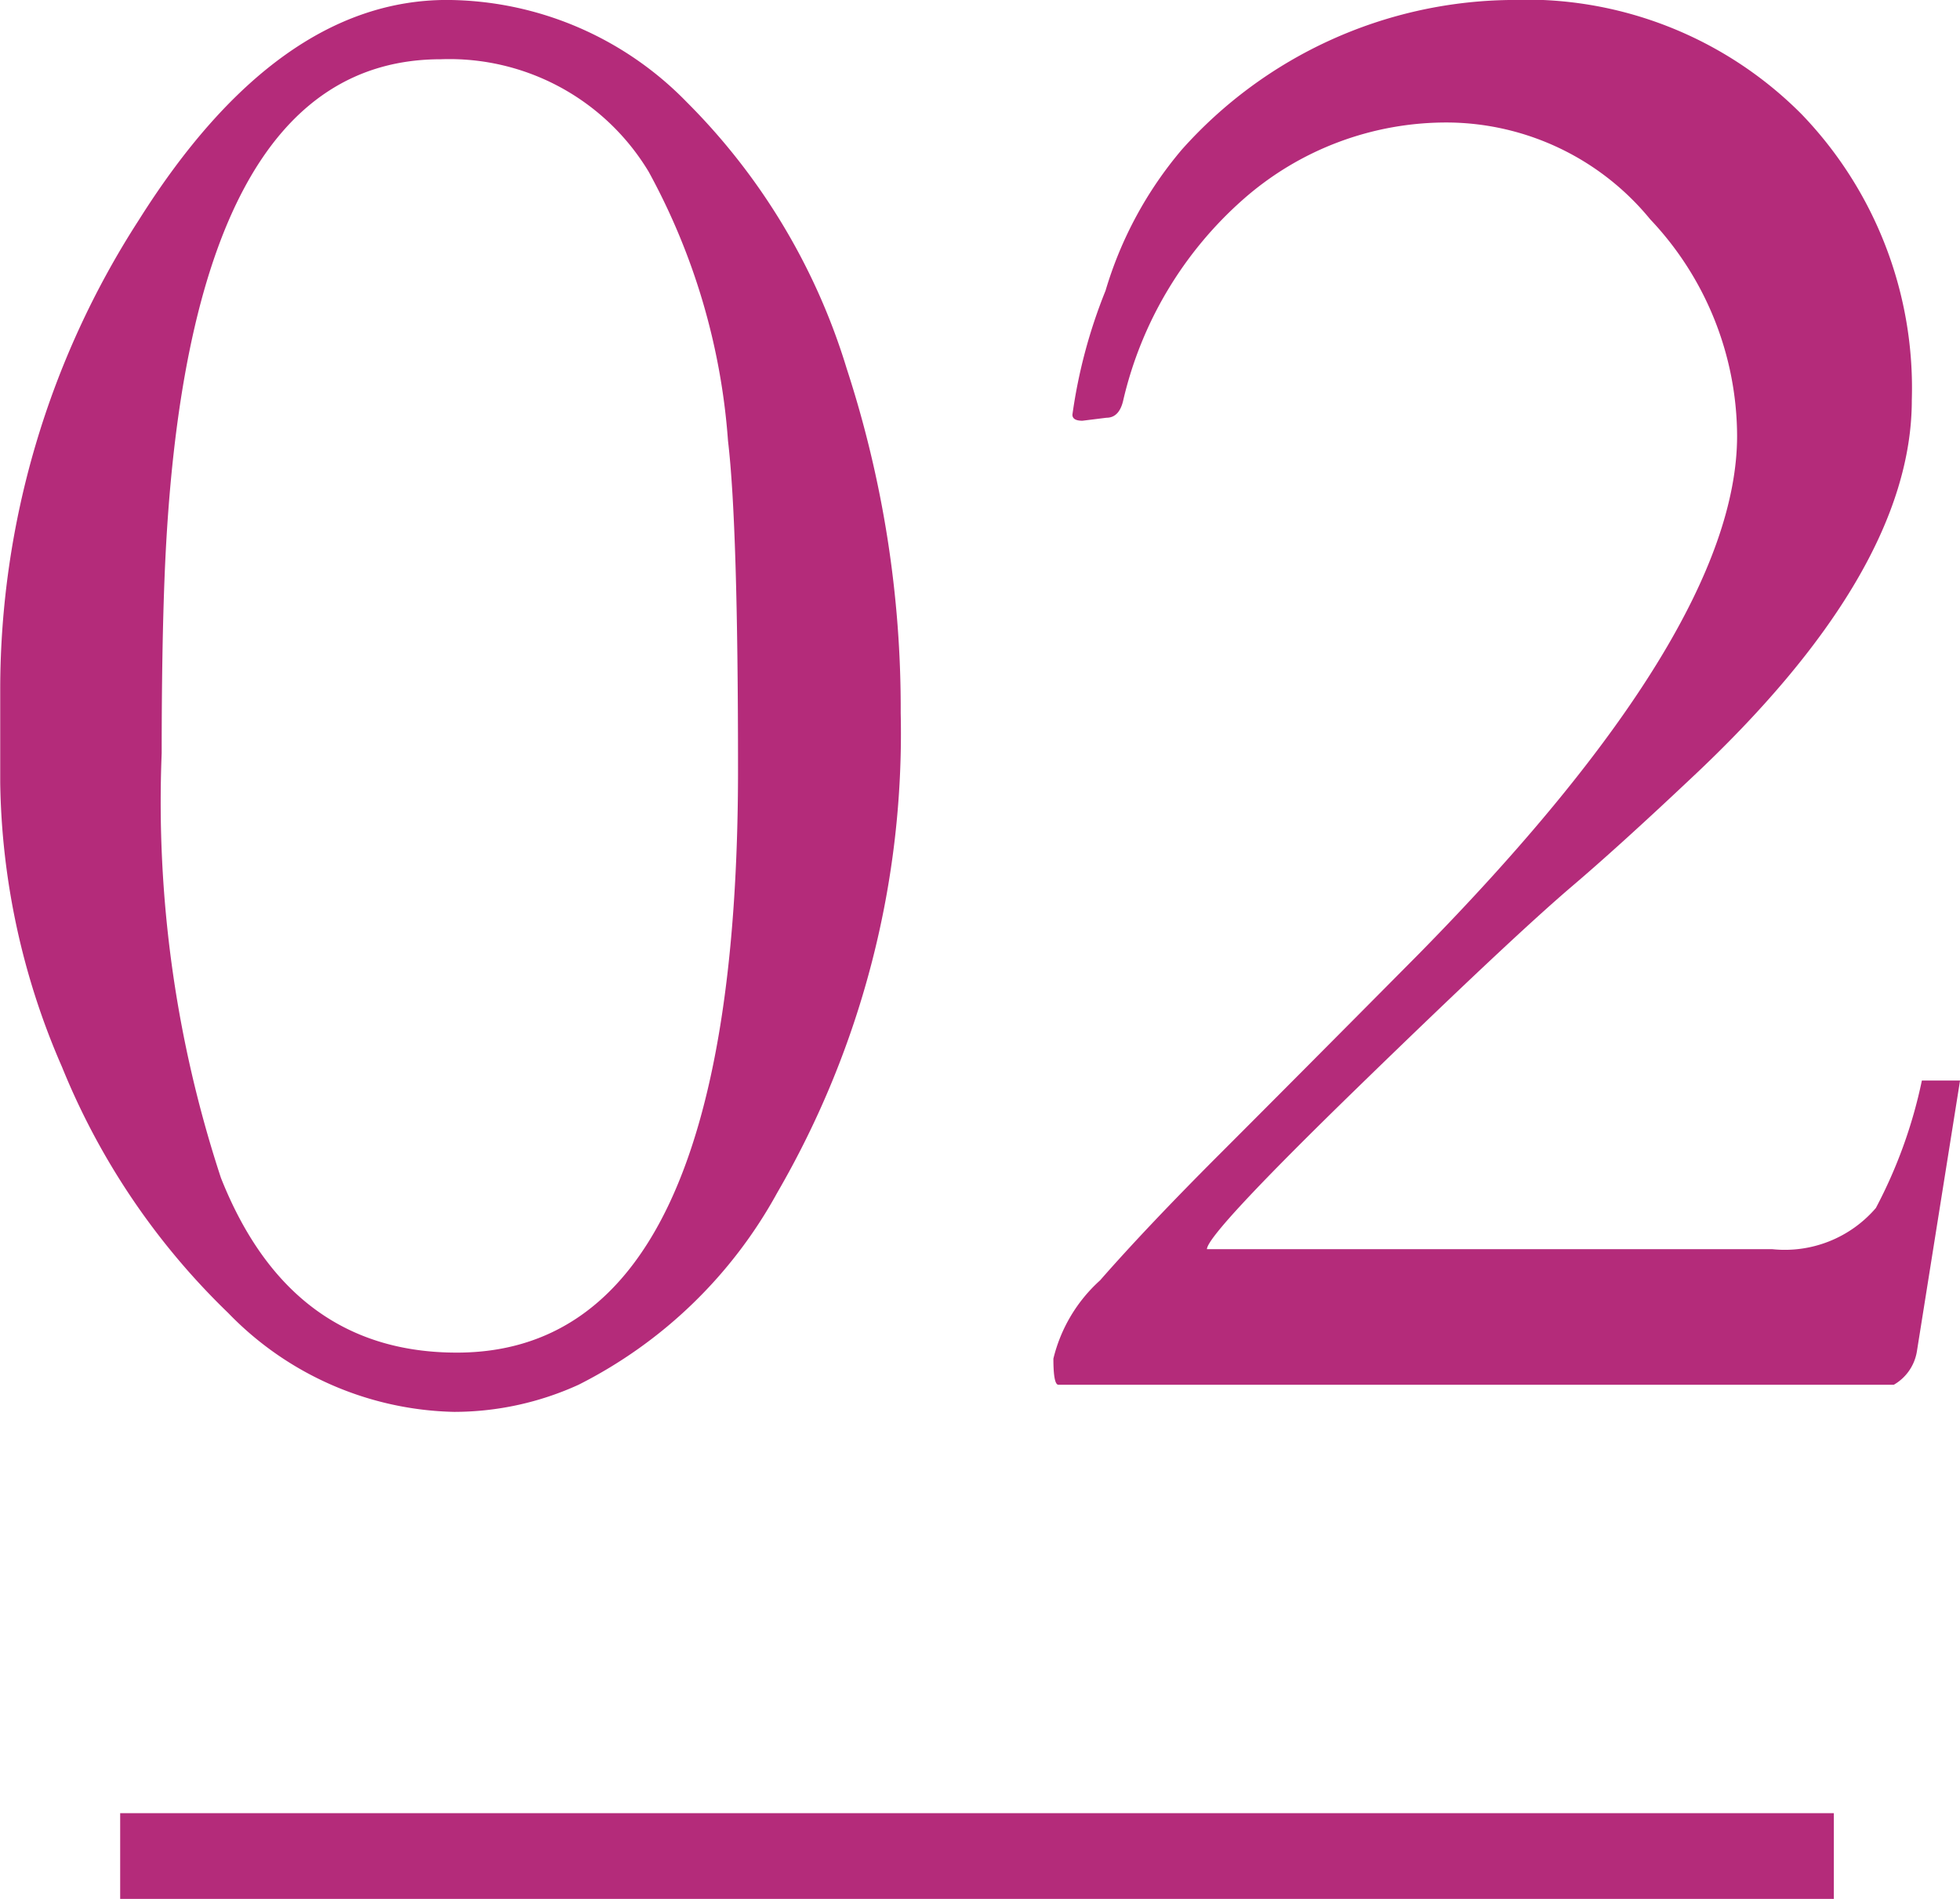
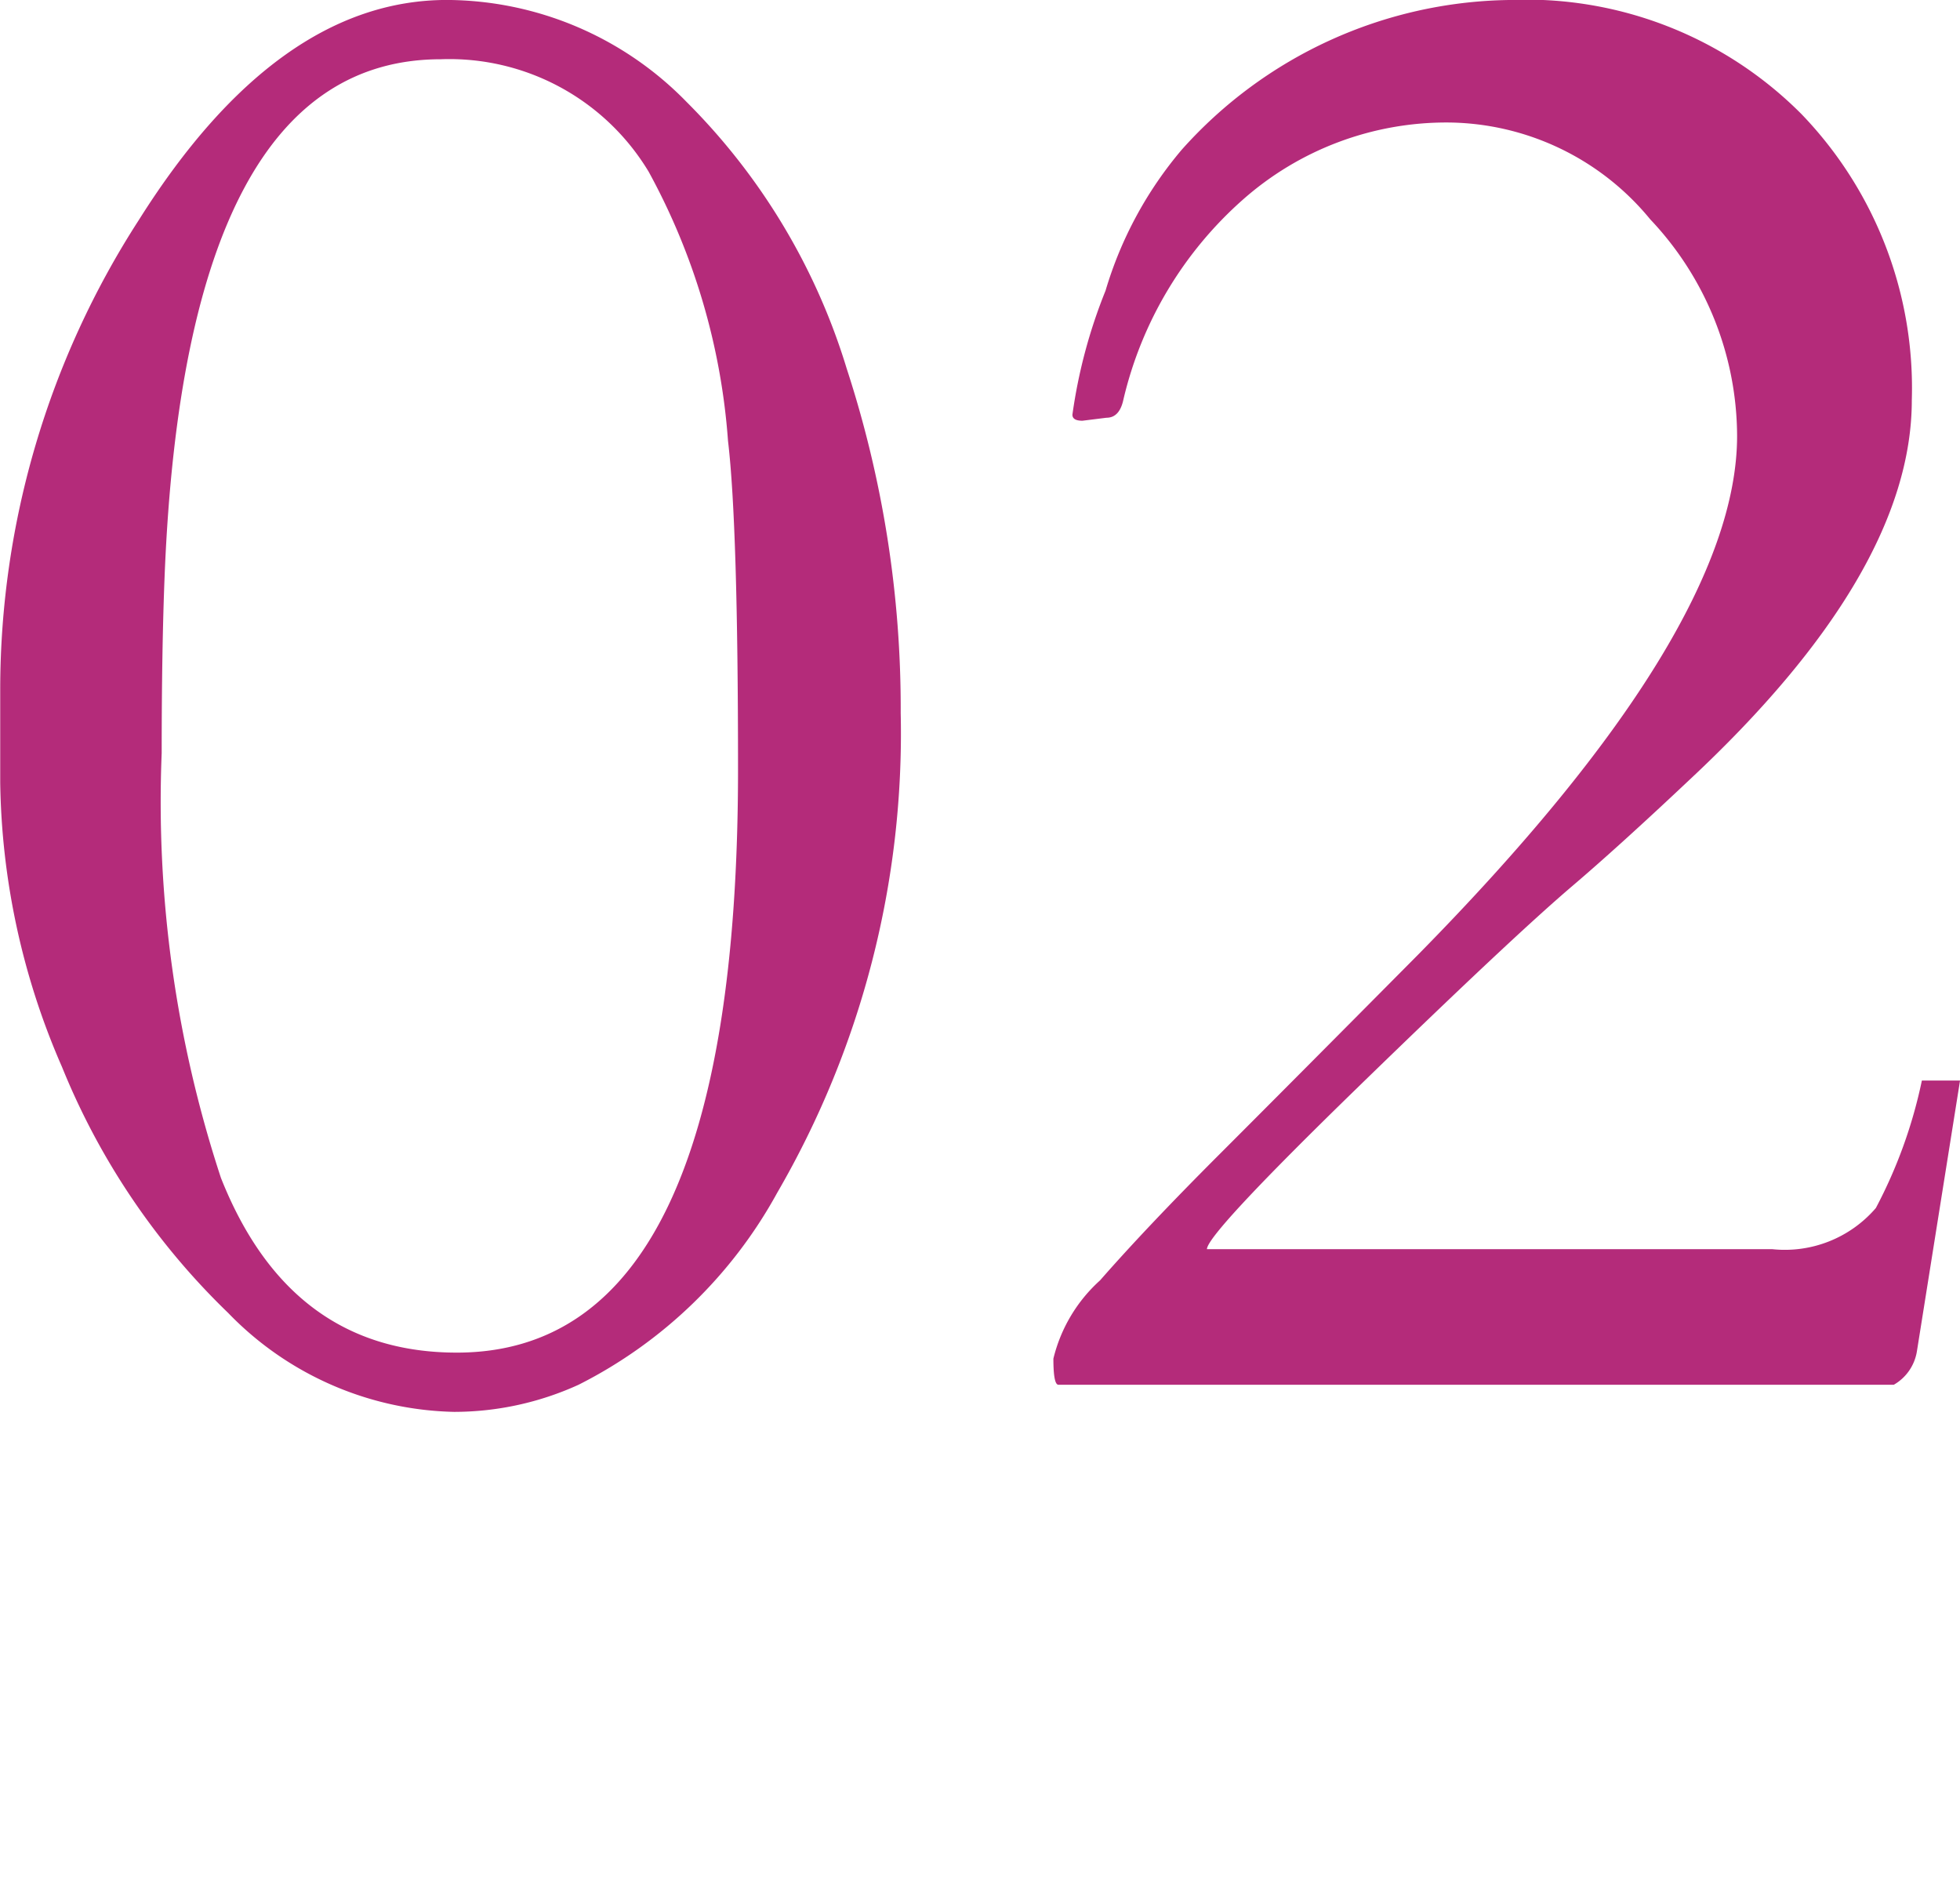
<svg xmlns="http://www.w3.org/2000/svg" width="45.75" height="44.32" viewBox="0 0 45.75 44.32">
  <g id="グループ_4551" data-name="グループ 4551" transform="translate(-235.195 -1952.68)">
    <path id="パス_19498" data-name="パス 19498" d="M-22.8-16.242A20.2,20.2,0,0,1-19.57-27.176q3.234-5.145,7.2-5.145a7.858,7.858,0,0,1,5.59,2.379,14.924,14.924,0,0,1,3.738,6.223A25.538,25.538,0,0,1-1.781-15.68a21.354,21.354,0,0,1-2.883,11.2A10.862,10.862,0,0,1-9.3,0a7.01,7.01,0,0,1-2.906.633,7.553,7.553,0,0,1-5.273-2.309,16.67,16.67,0,0,1-3.879-5.742A17.123,17.123,0,0,1-22.8-14.062ZM-12.141-.75q6.563,0,6.563-13.617,0-5.7-.234-7.664a15.378,15.378,0,0,0-1.852-6.281,5.429,5.429,0,0,0-4.852-2.625q-5.953,0-6.445,12.023-.07,1.734-.07,4.172a28.068,28.068,0,0,0,1.383,9.914Q-16.031-.75-12.141-.75ZM3.023-22.57l-.562.07q-.234,0-.234-.141A12.2,12.2,0,0,1,3-25.535a9.069,9.069,0,0,1,1.781-3.293,10.431,10.431,0,0,1,7.641-3.492,9.064,9.064,0,0,1,6.82,2.66,9.212,9.212,0,0,1,2.578,6.68q0,4.02-5.2,8.871-1.641,1.547-2.742,2.484-1.406,1.2-4.957,4.652T5.367-3.164h13.2a2.8,2.8,0,0,0,2.414-.961A11.267,11.267,0,0,0,22.055-7.1h.891L21.938-.773A1.1,1.1,0,0,1,21.4,0H1.9q-.117,0-.117-.609a3.6,3.6,0,0,1,1.09-1.828Q3.961-3.68,5.66-5.379t4.629-4.652q7.453-7.57,7.453-12.117A7.383,7.383,0,0,0,15.715-27.2,6.161,6.161,0,0,0,11-29.461a7.17,7.17,0,0,0-4.793,1.8,8.956,8.956,0,0,0-2.789,4.664Q3.328-22.57,3.023-22.57Z" transform="translate(258 1985)" fill="#b42b7a" />
-     <path id="線_2698" data-name="線 2698" d="M40,1H0V-1H40Z" transform="translate(238 1996)" fill="#b42b7a" />
  </g>
</svg>